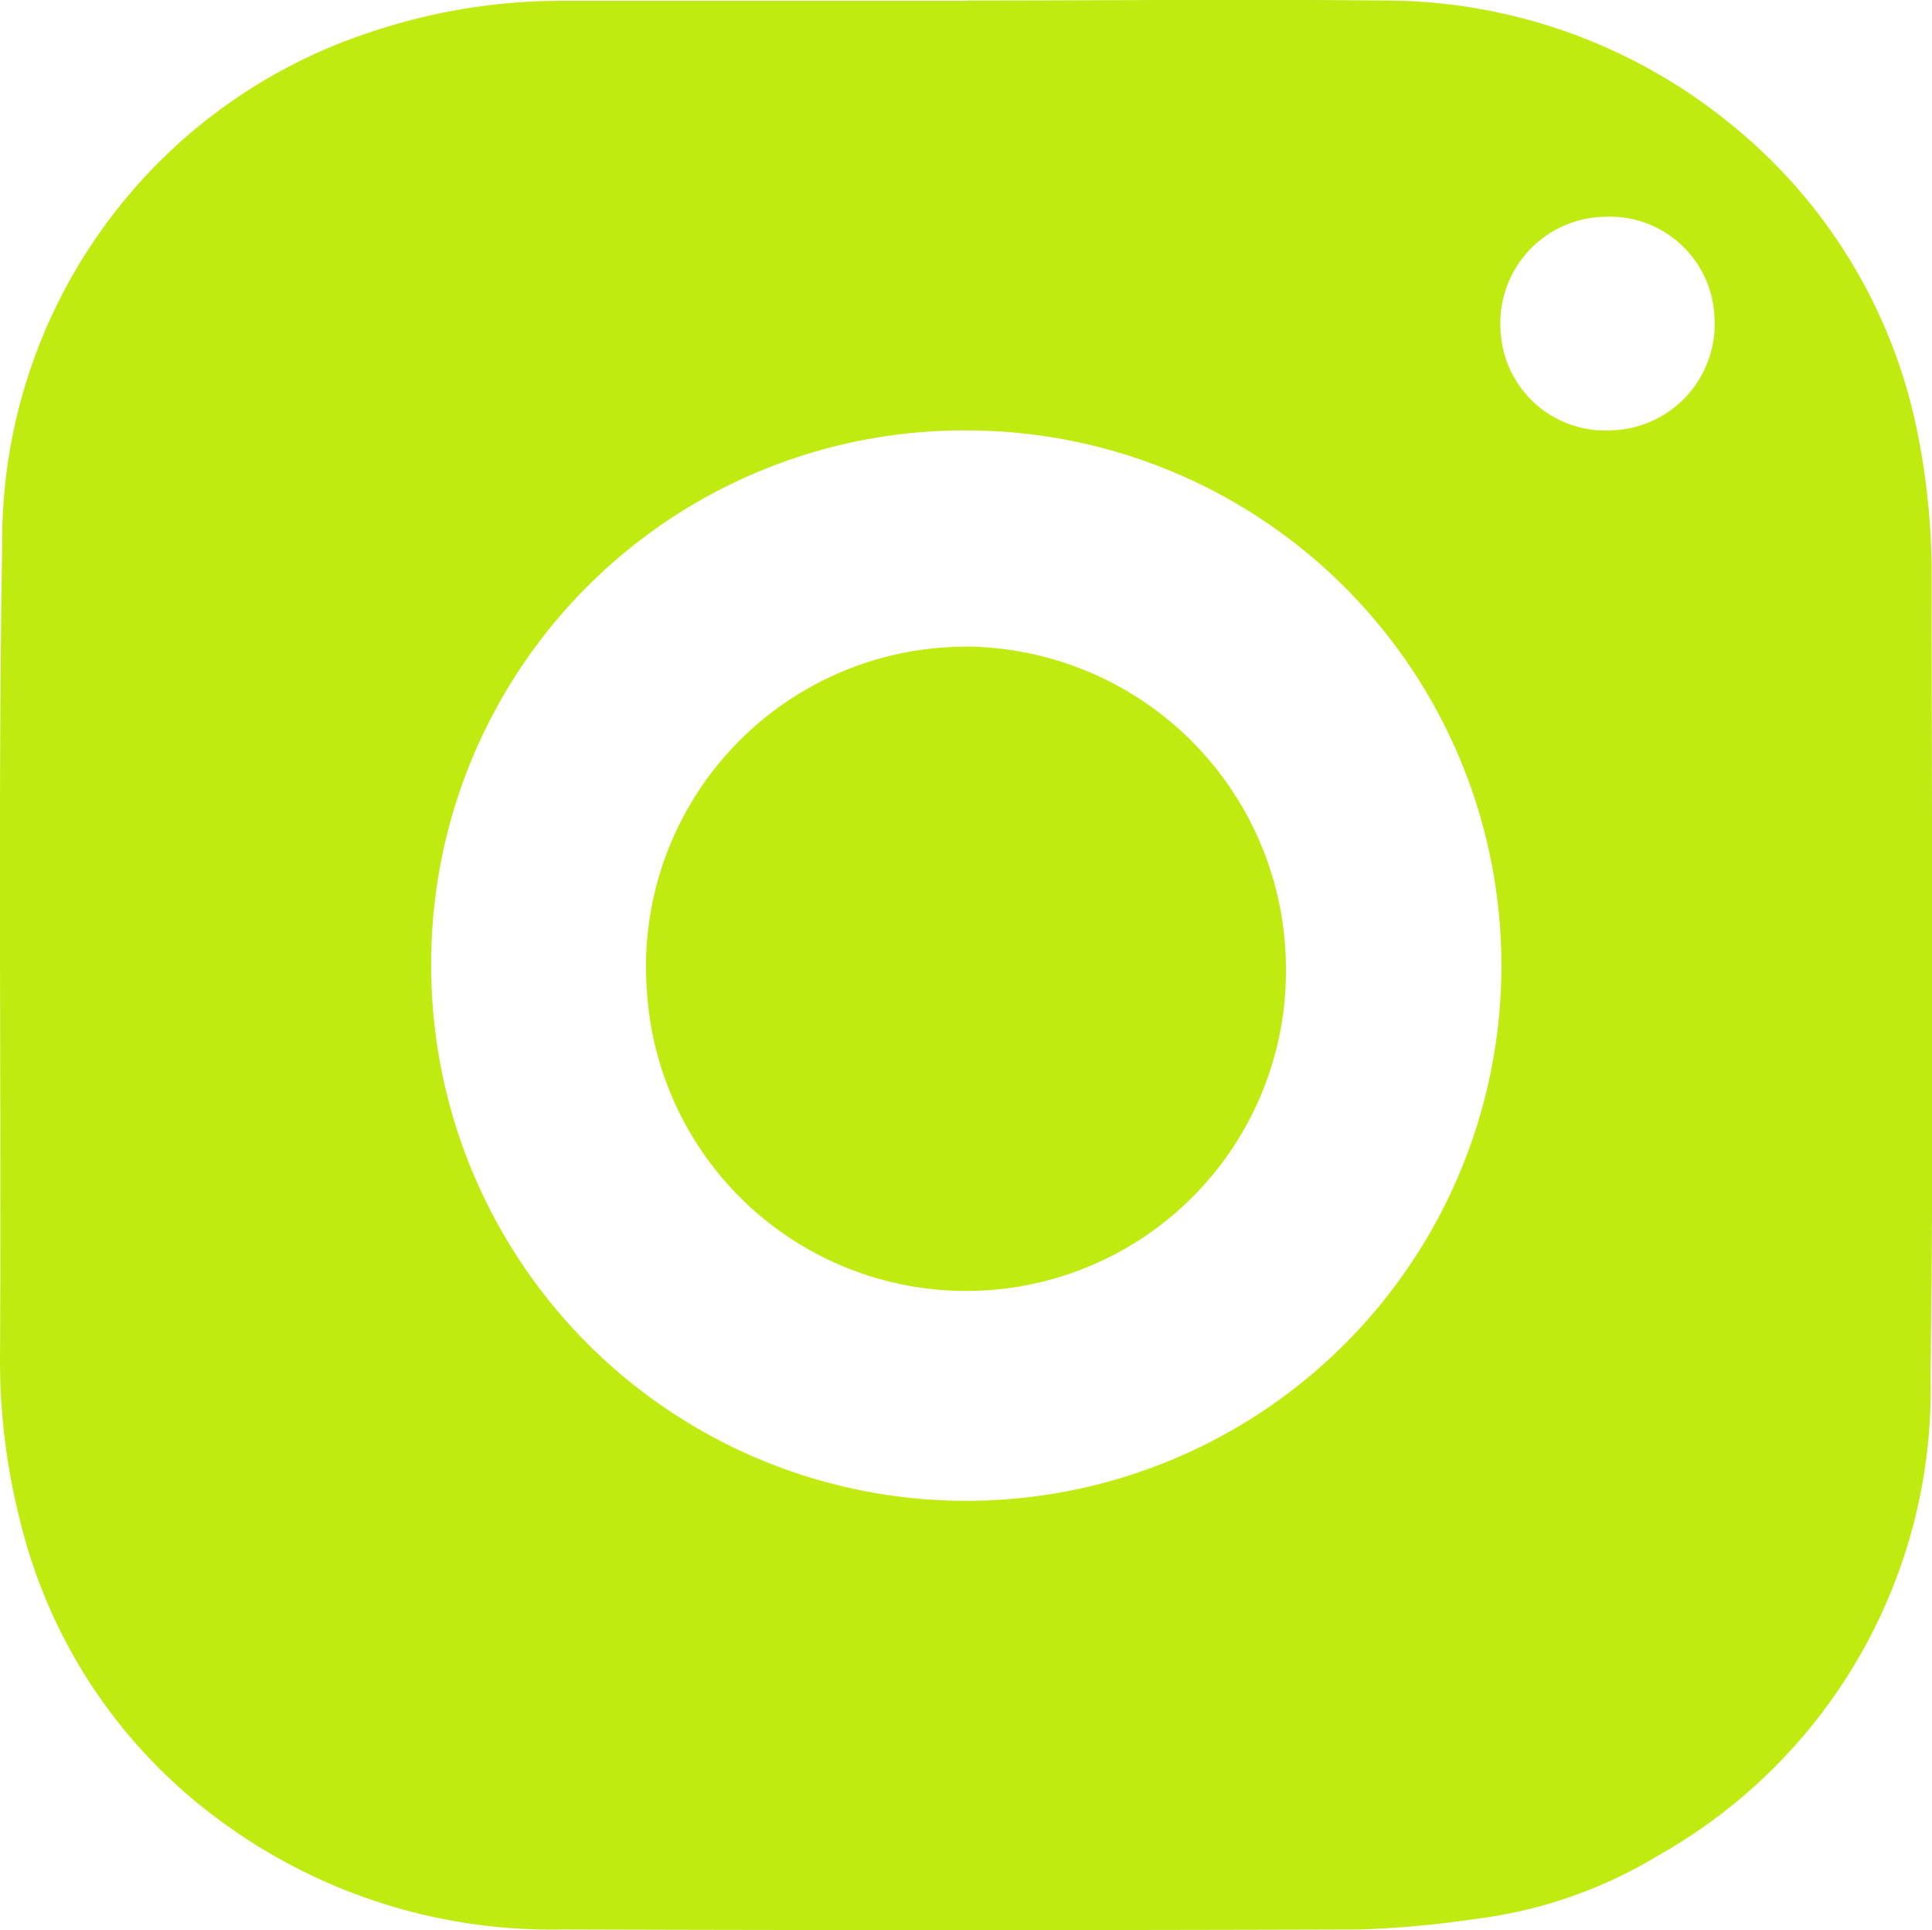
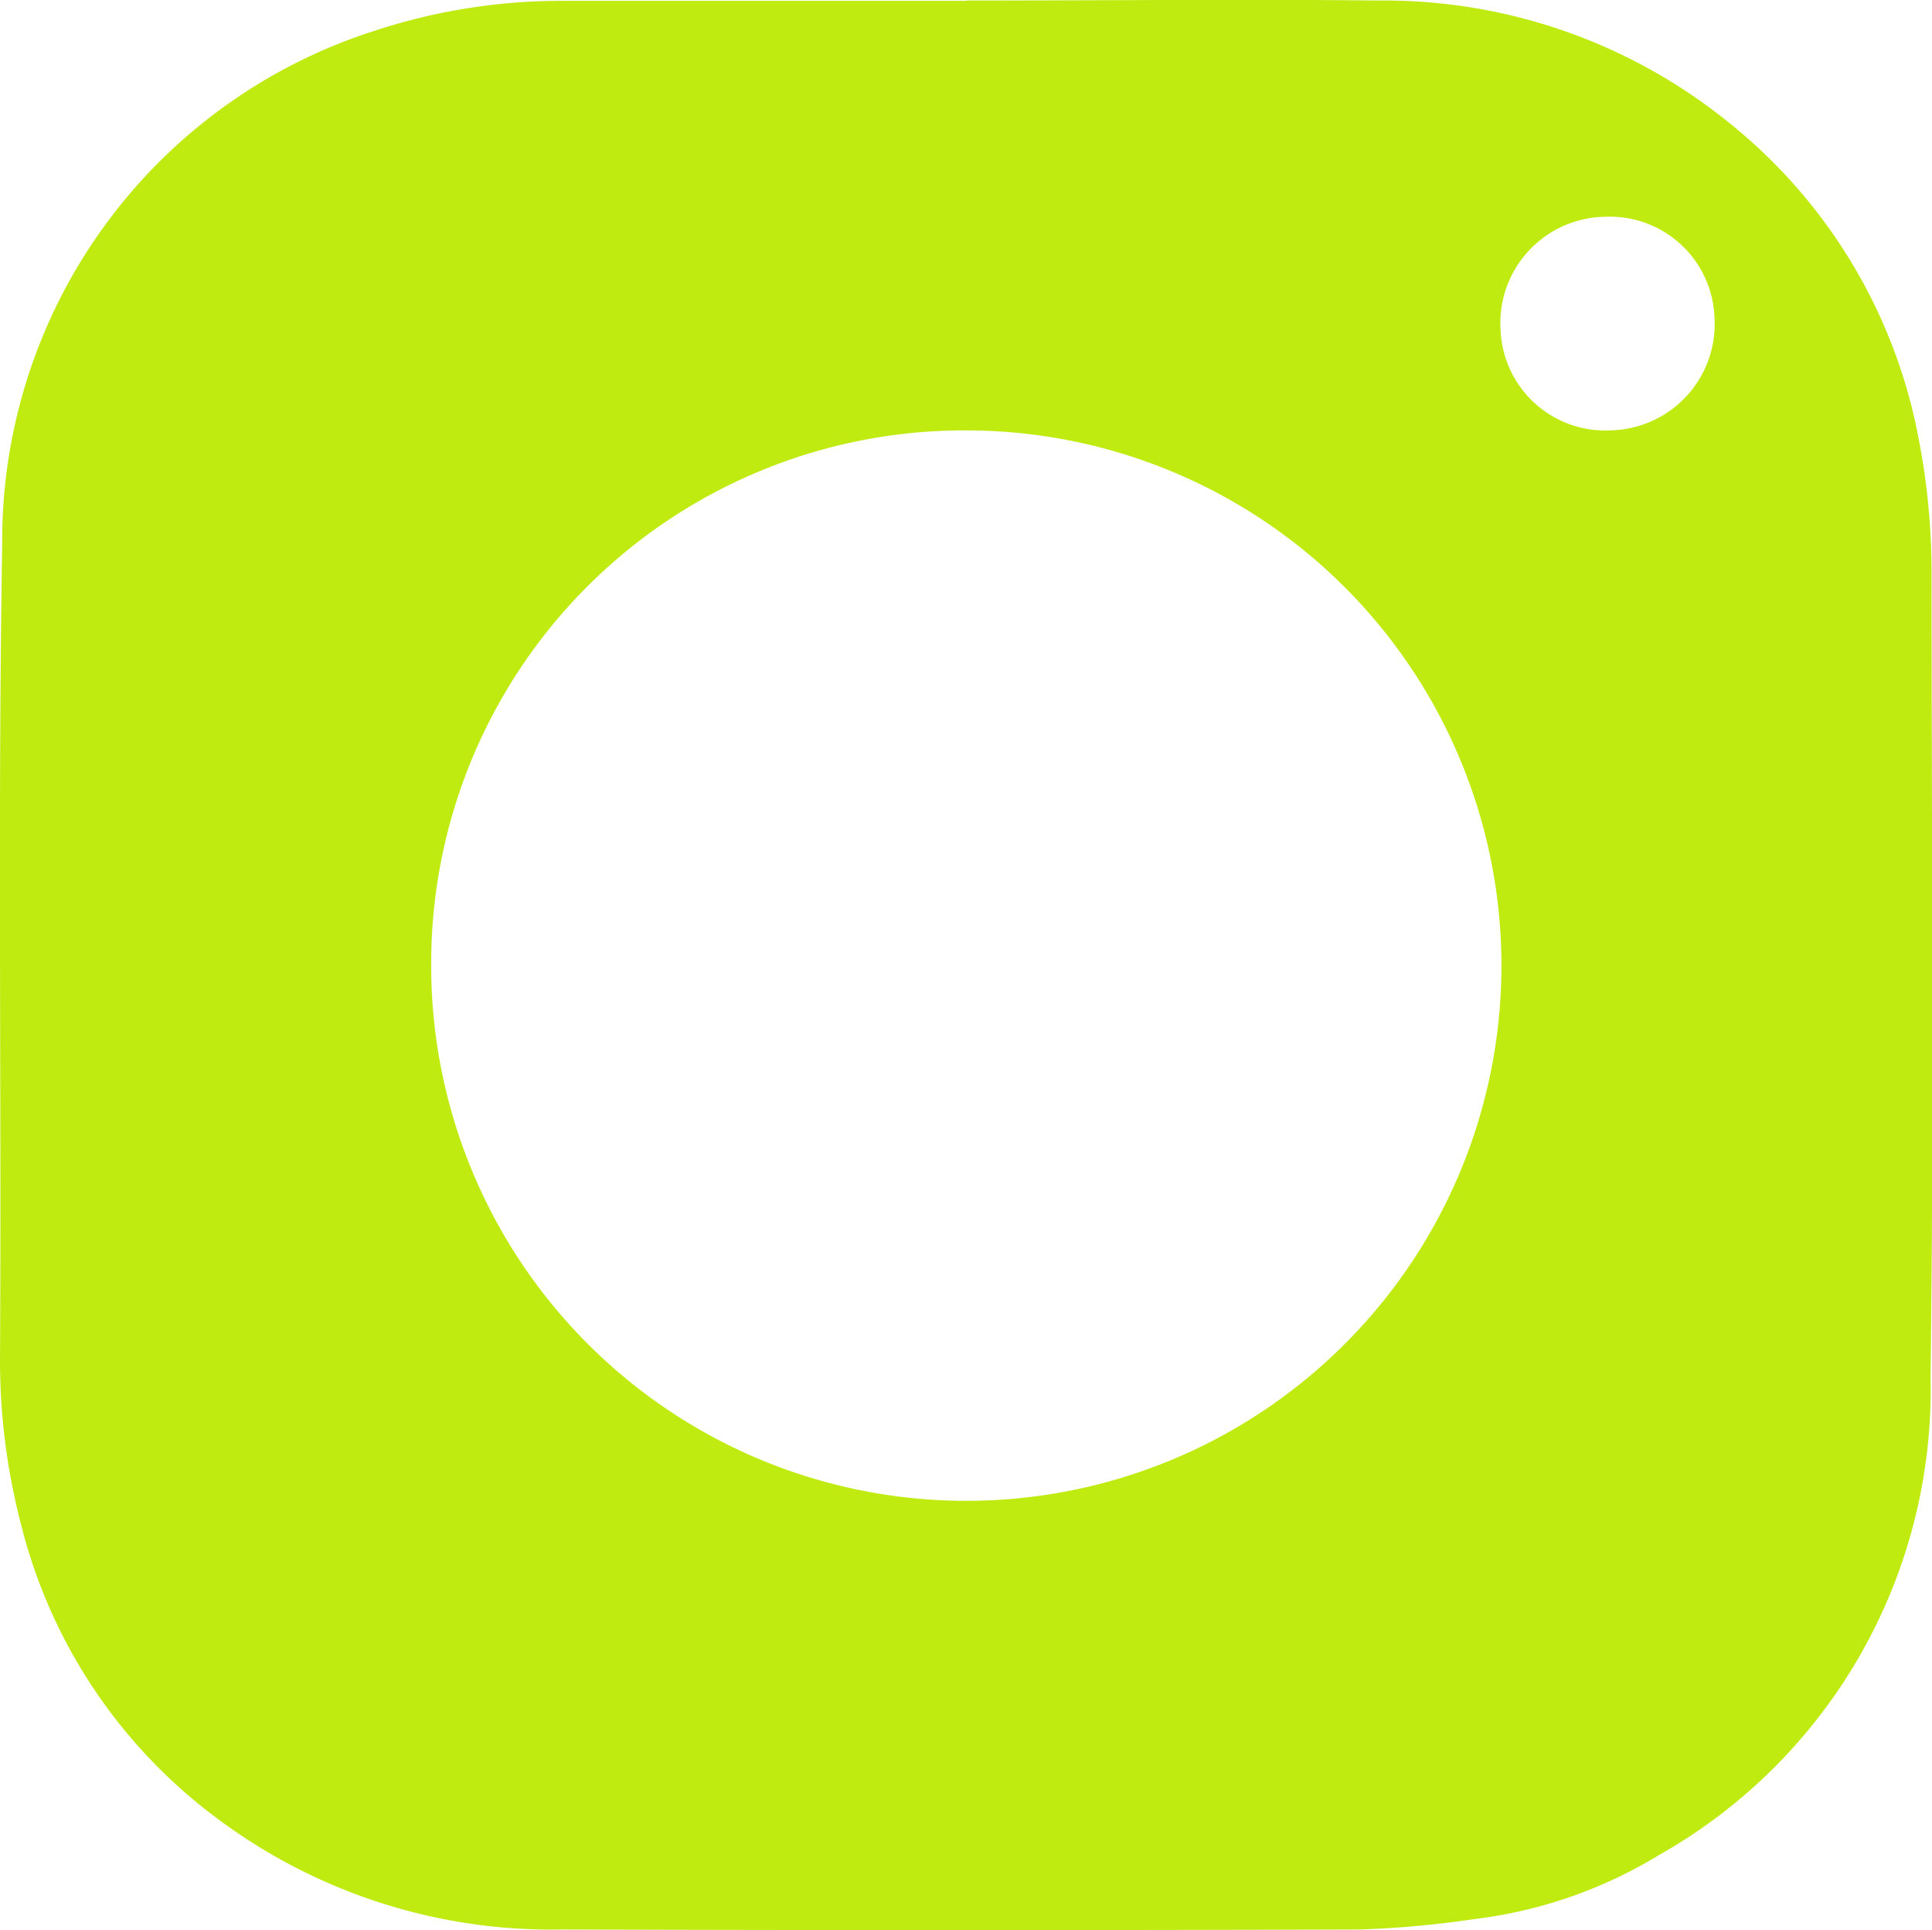
<svg xmlns="http://www.w3.org/2000/svg" width="18.442" height="18.423" viewBox="0 0 18.442 18.423">
  <defs>
    <clipPath id="a">
      <rect width="18.442" height="18.423" fill="#bfeb10" />
    </clipPath>
  </defs>
  <g transform="translate(0.563 0.562)">
    <g transform="translate(-0.563 -0.562)" clip-path="url(#a)">
      <path d="M9.23.009c1.315,0,2.629-.014,3.944,0a5.228,5.228,0,0,1,3.339,1.173,5.056,5.056,0,0,1,1.8,3,6.755,6.755,0,0,1,.125,1.349c0,2.538.023,5.077-.01,7.615a5.1,5.1,0,0,1-2.584,4.558,4.409,4.409,0,0,1-1.765.615,9.624,9.624,0,0,1-1.094.1q-3.809.012-7.618,0A5.323,5.323,0,0,1,2.1,17.379,5,5,0,0,1,.2,14.55a6.193,6.193,0,0,1-.2-1.561C.015,10.393-.022,7.8.021,5.2A5.107,5.107,0,0,1,3.569.3a5.7,5.7,0,0,1,1.8-.288H9.23M4.116,9.195A5.108,5.108,0,1,0,9.259,4.112,5.087,5.087,0,0,0,4.116,9.195M15.382,4.111a1.015,1.015,0,0,0,.984-1.072,1,1,0,0,0-1.047-.966,1.015,1.015,0,0,0-.995,1.085,1,1,0,0,0,1.058.953" transform="translate(0 -0.004)" fill="#bfeb10" />
-       <path d="M718.175,714.642a3.077,3.077,0,0,1,3.048,3.062,3.053,3.053,0,0,1-6.1.223,3.054,3.054,0,0,1,3.049-3.284" transform="translate(-708.948 -708.471)" fill="#bfeb10" />
    </g>
  </g>
</svg>